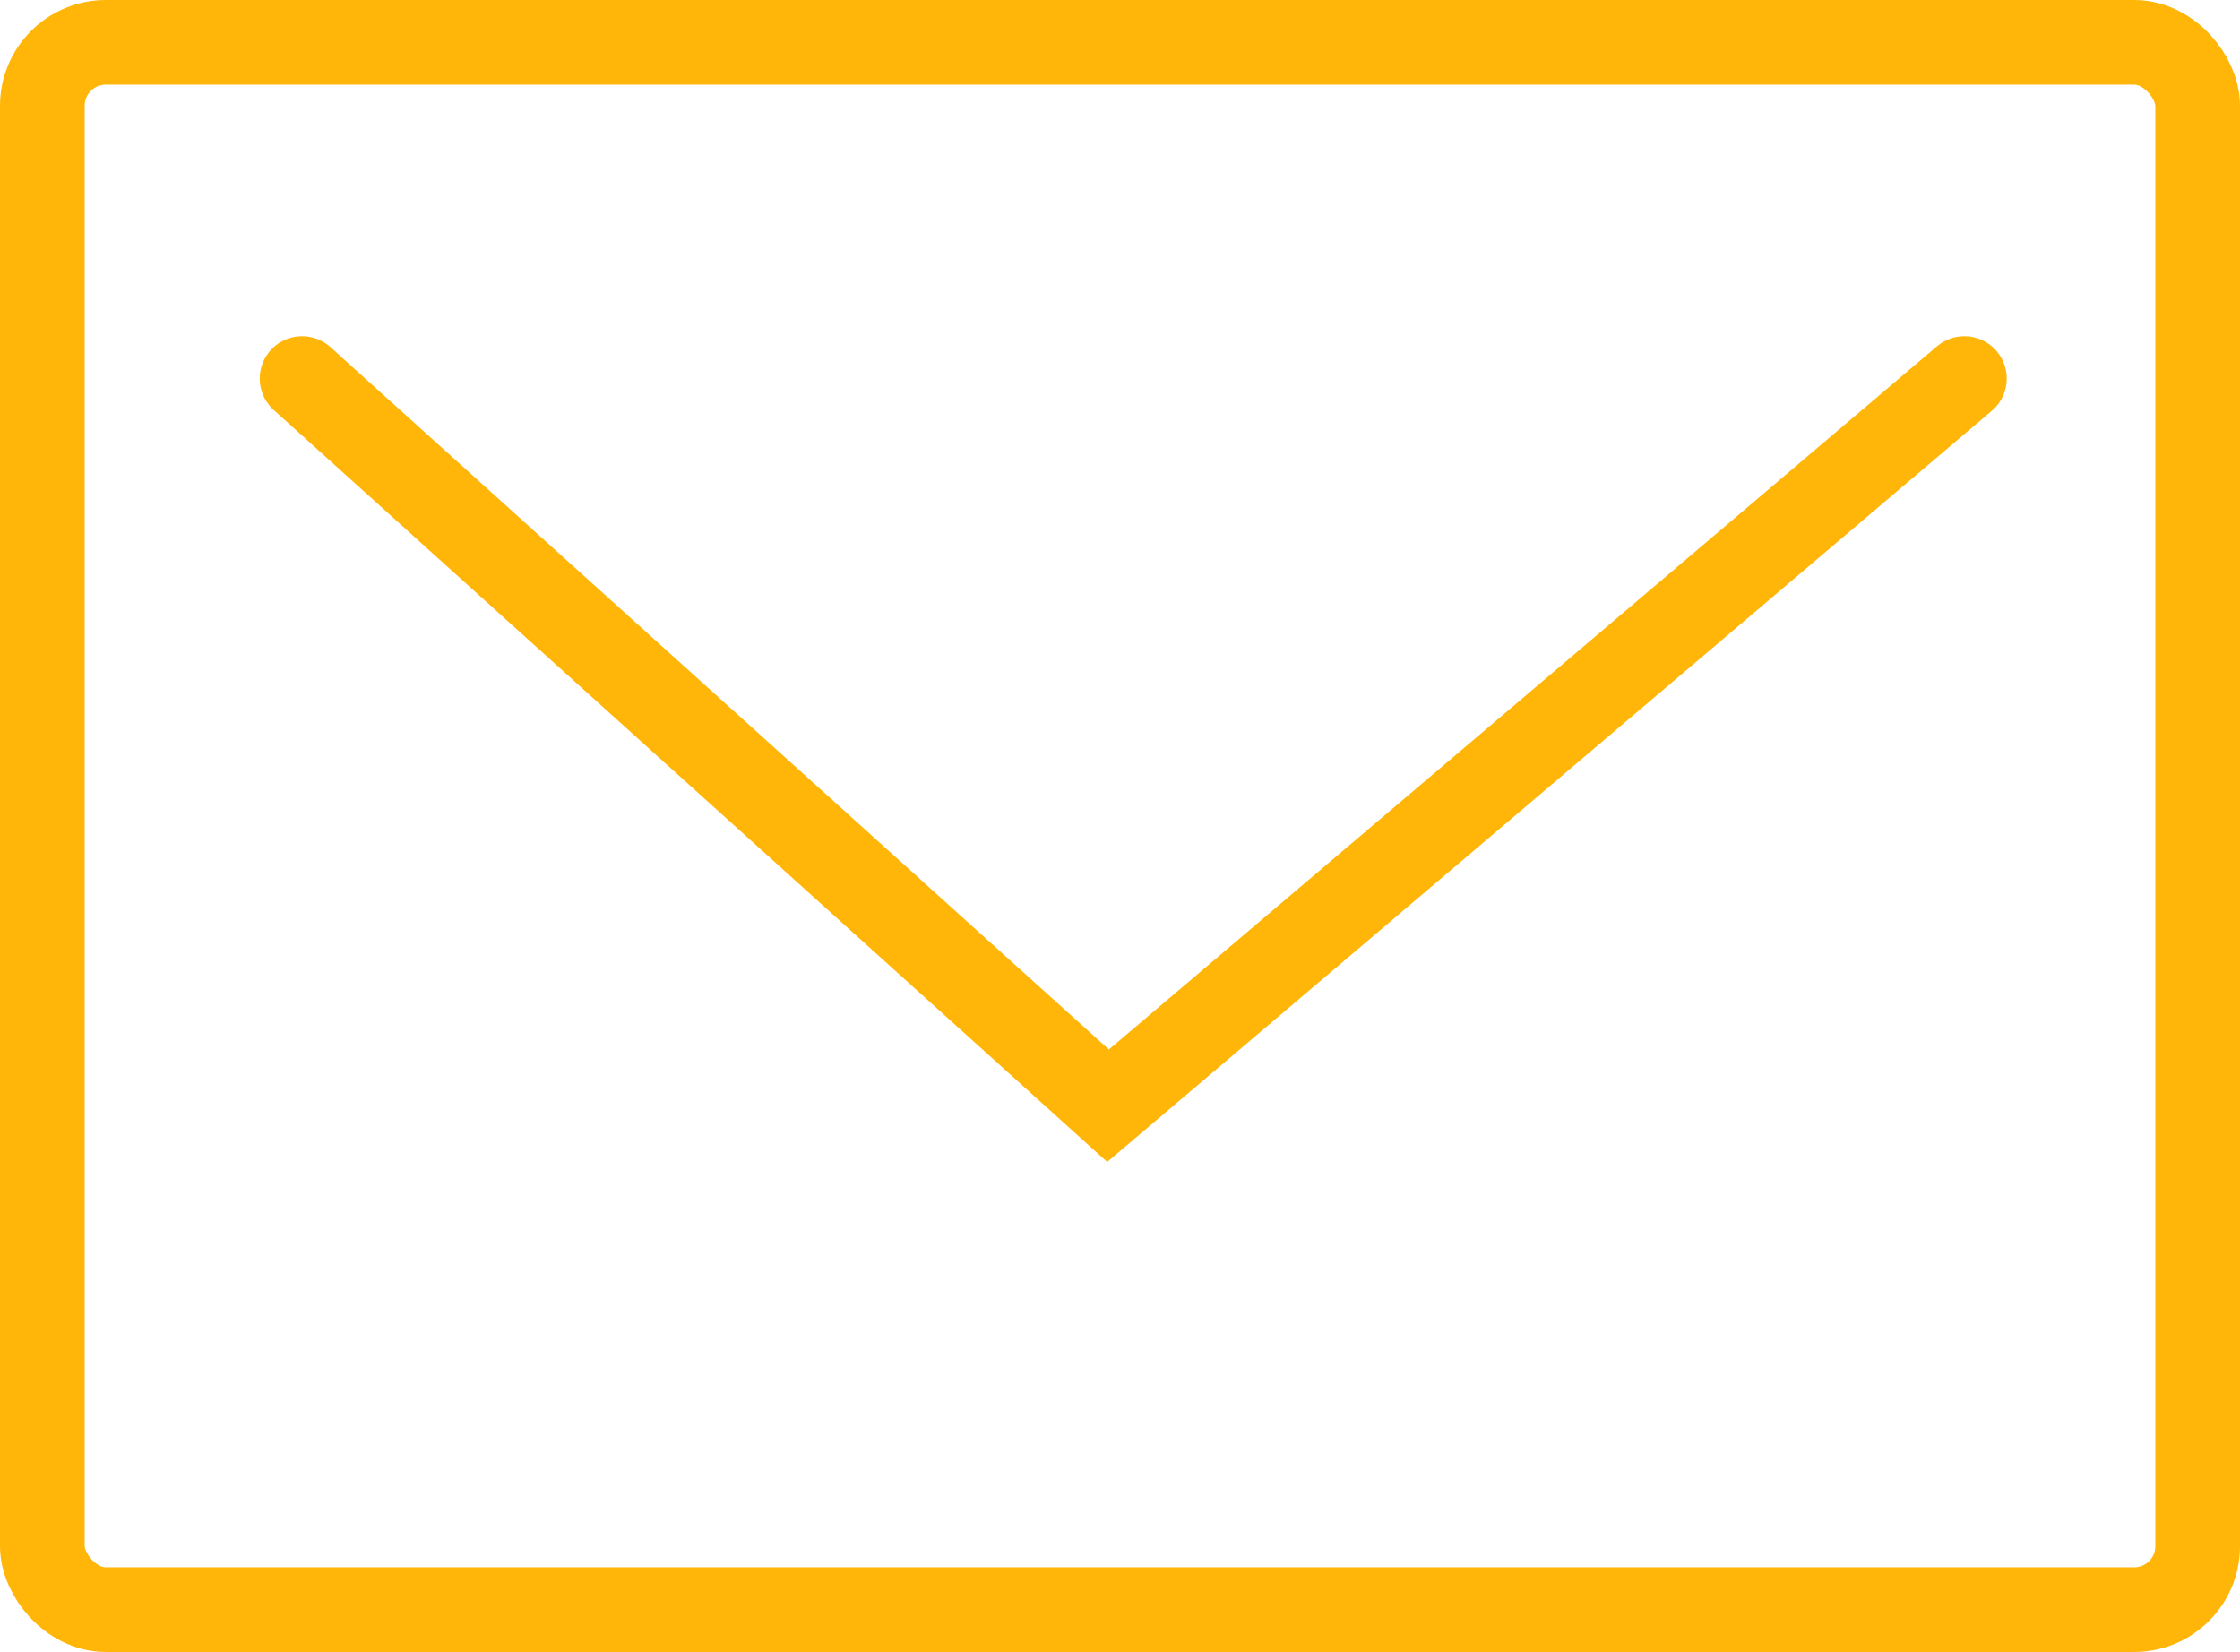
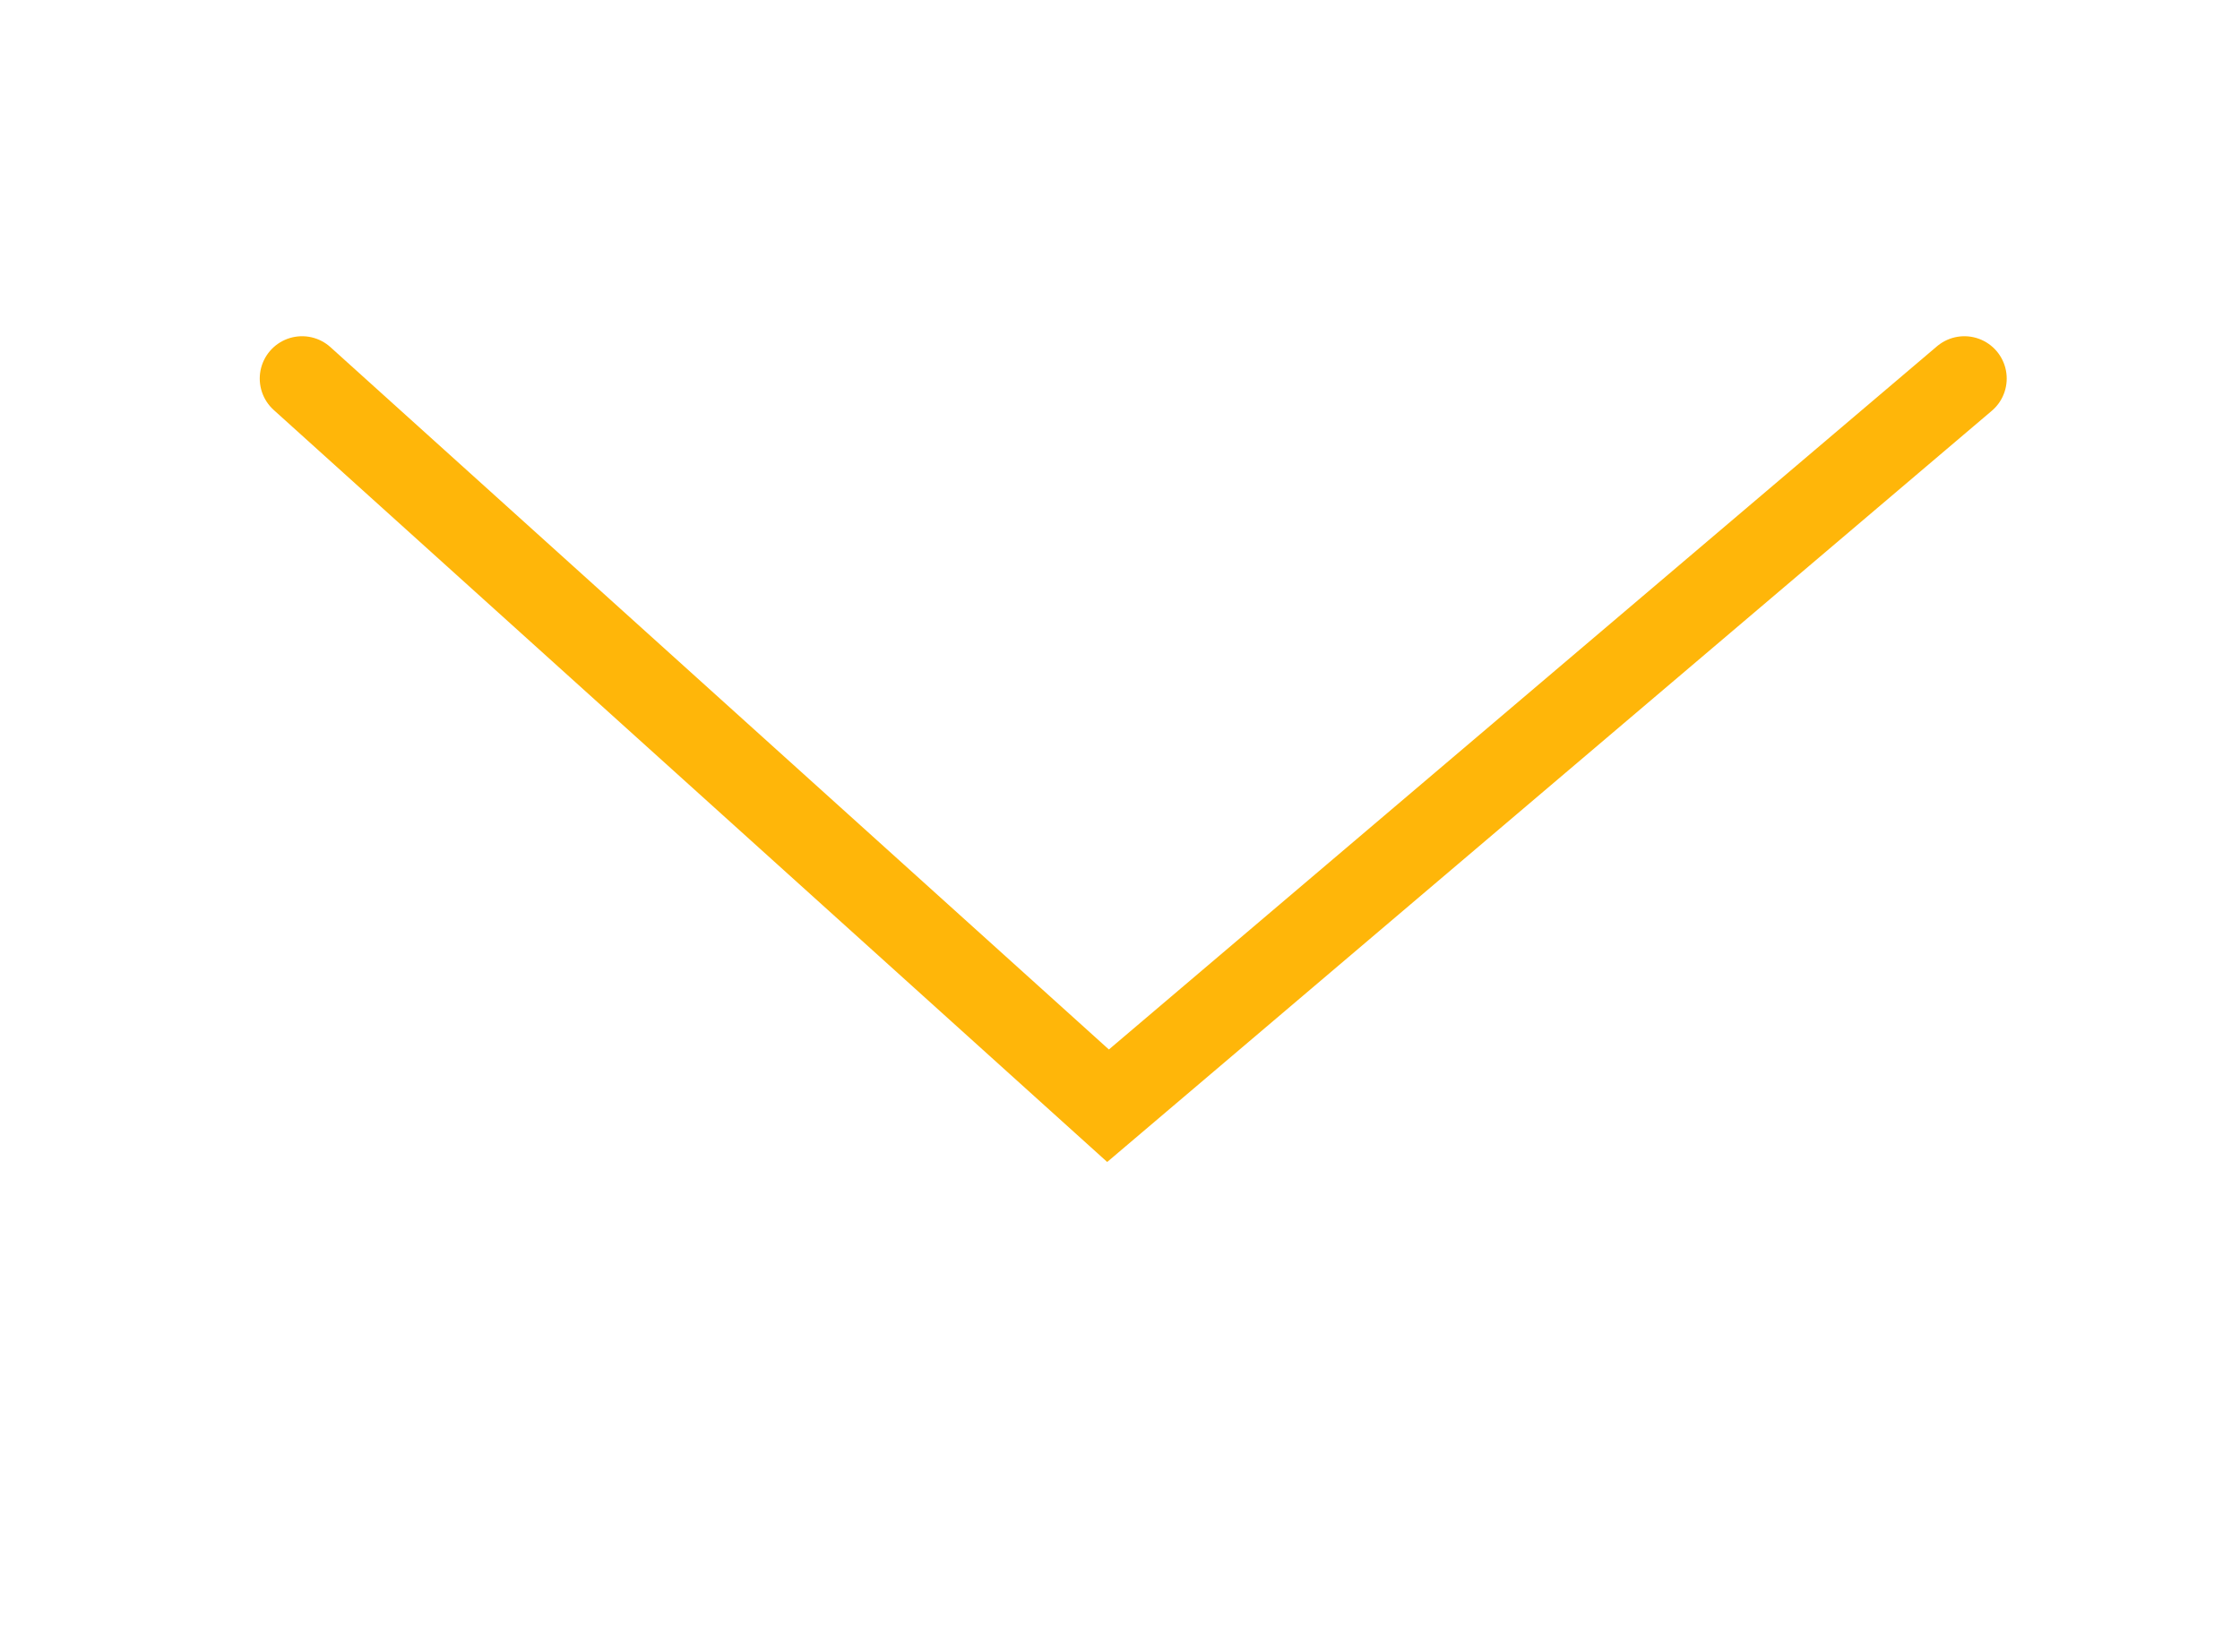
<svg xmlns="http://www.w3.org/2000/svg" width="52.917" height="39.031" viewBox="0 0 52.917 39.031">
  <g id="icon-mail" transform="translate(615.233 -251)">
-     <rect id="Rectangle_5695" data-name="Rectangle 5695" width="50.917" height="37.031" rx="1.5" transform="translate(-614.233 252)" fill="none" stroke="#ffb609" stroke-width="2" />
    <path id="Path_23735" data-name="Path 23735" d="M3,3,22.04,20.181,42.27,3" transform="translate(-611.097 256.944)" fill="none" stroke="#ffb609" stroke-linecap="round" stroke-width="2" />
  </g>
</svg>